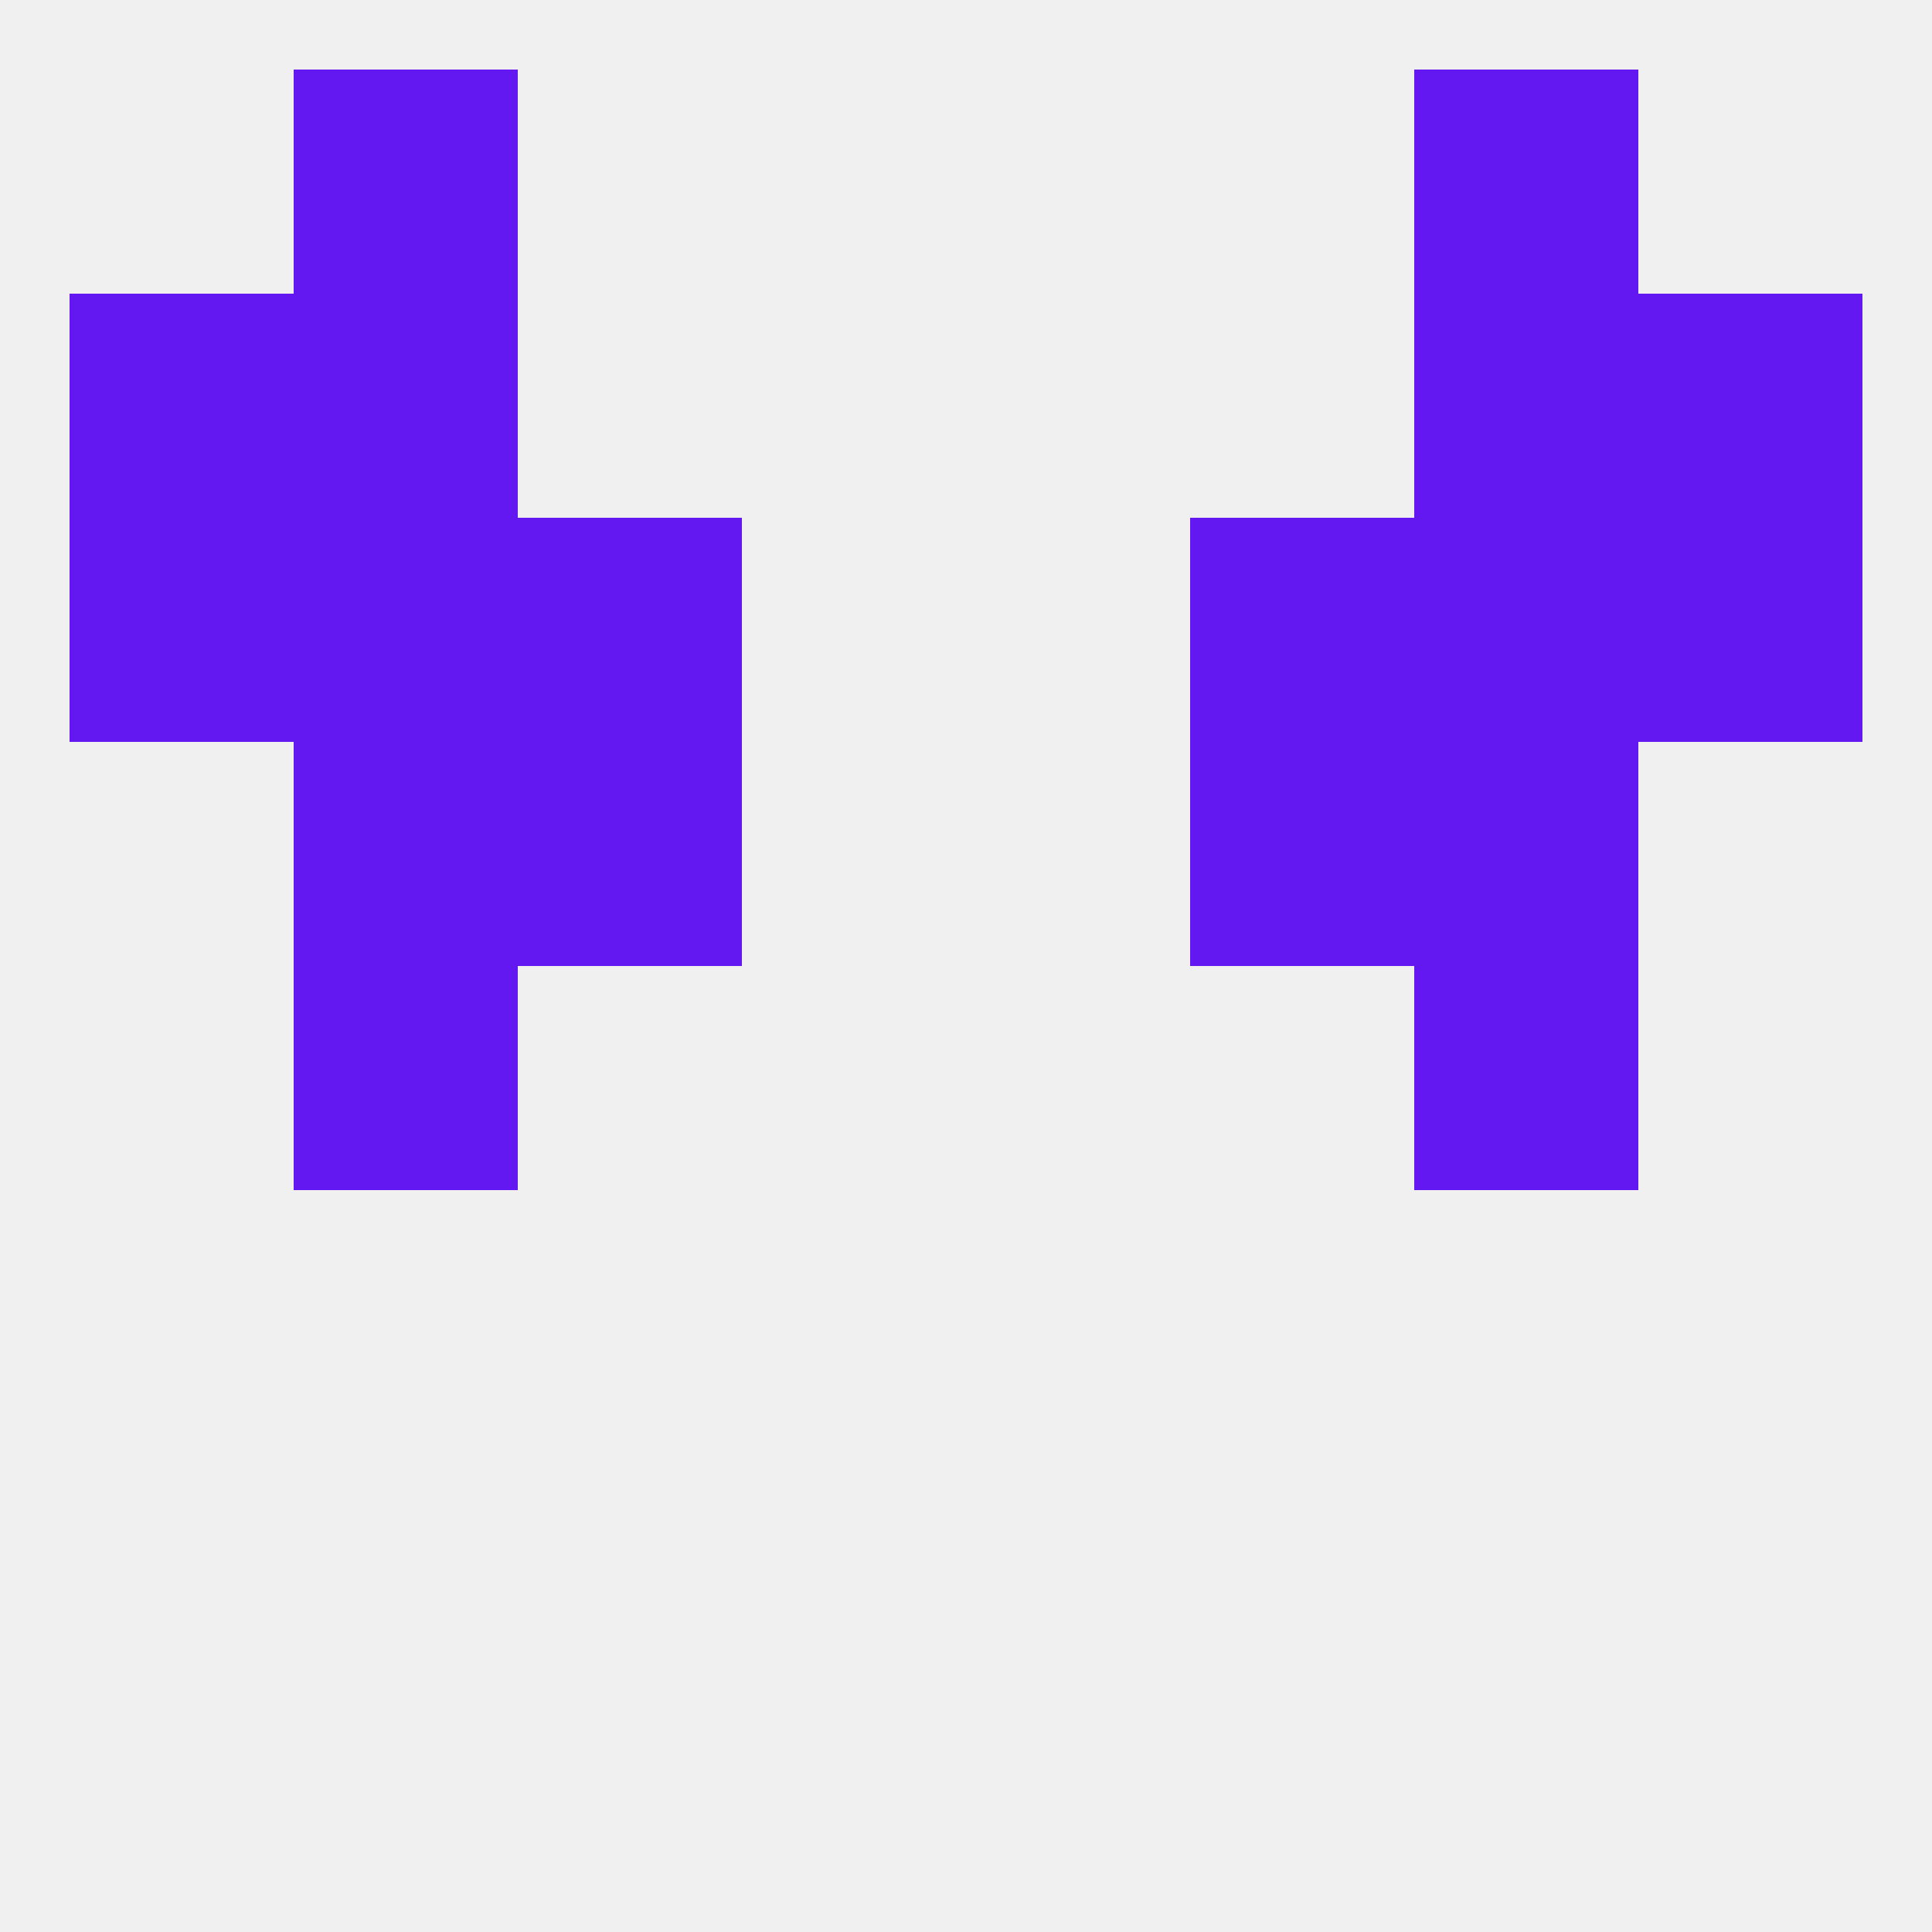
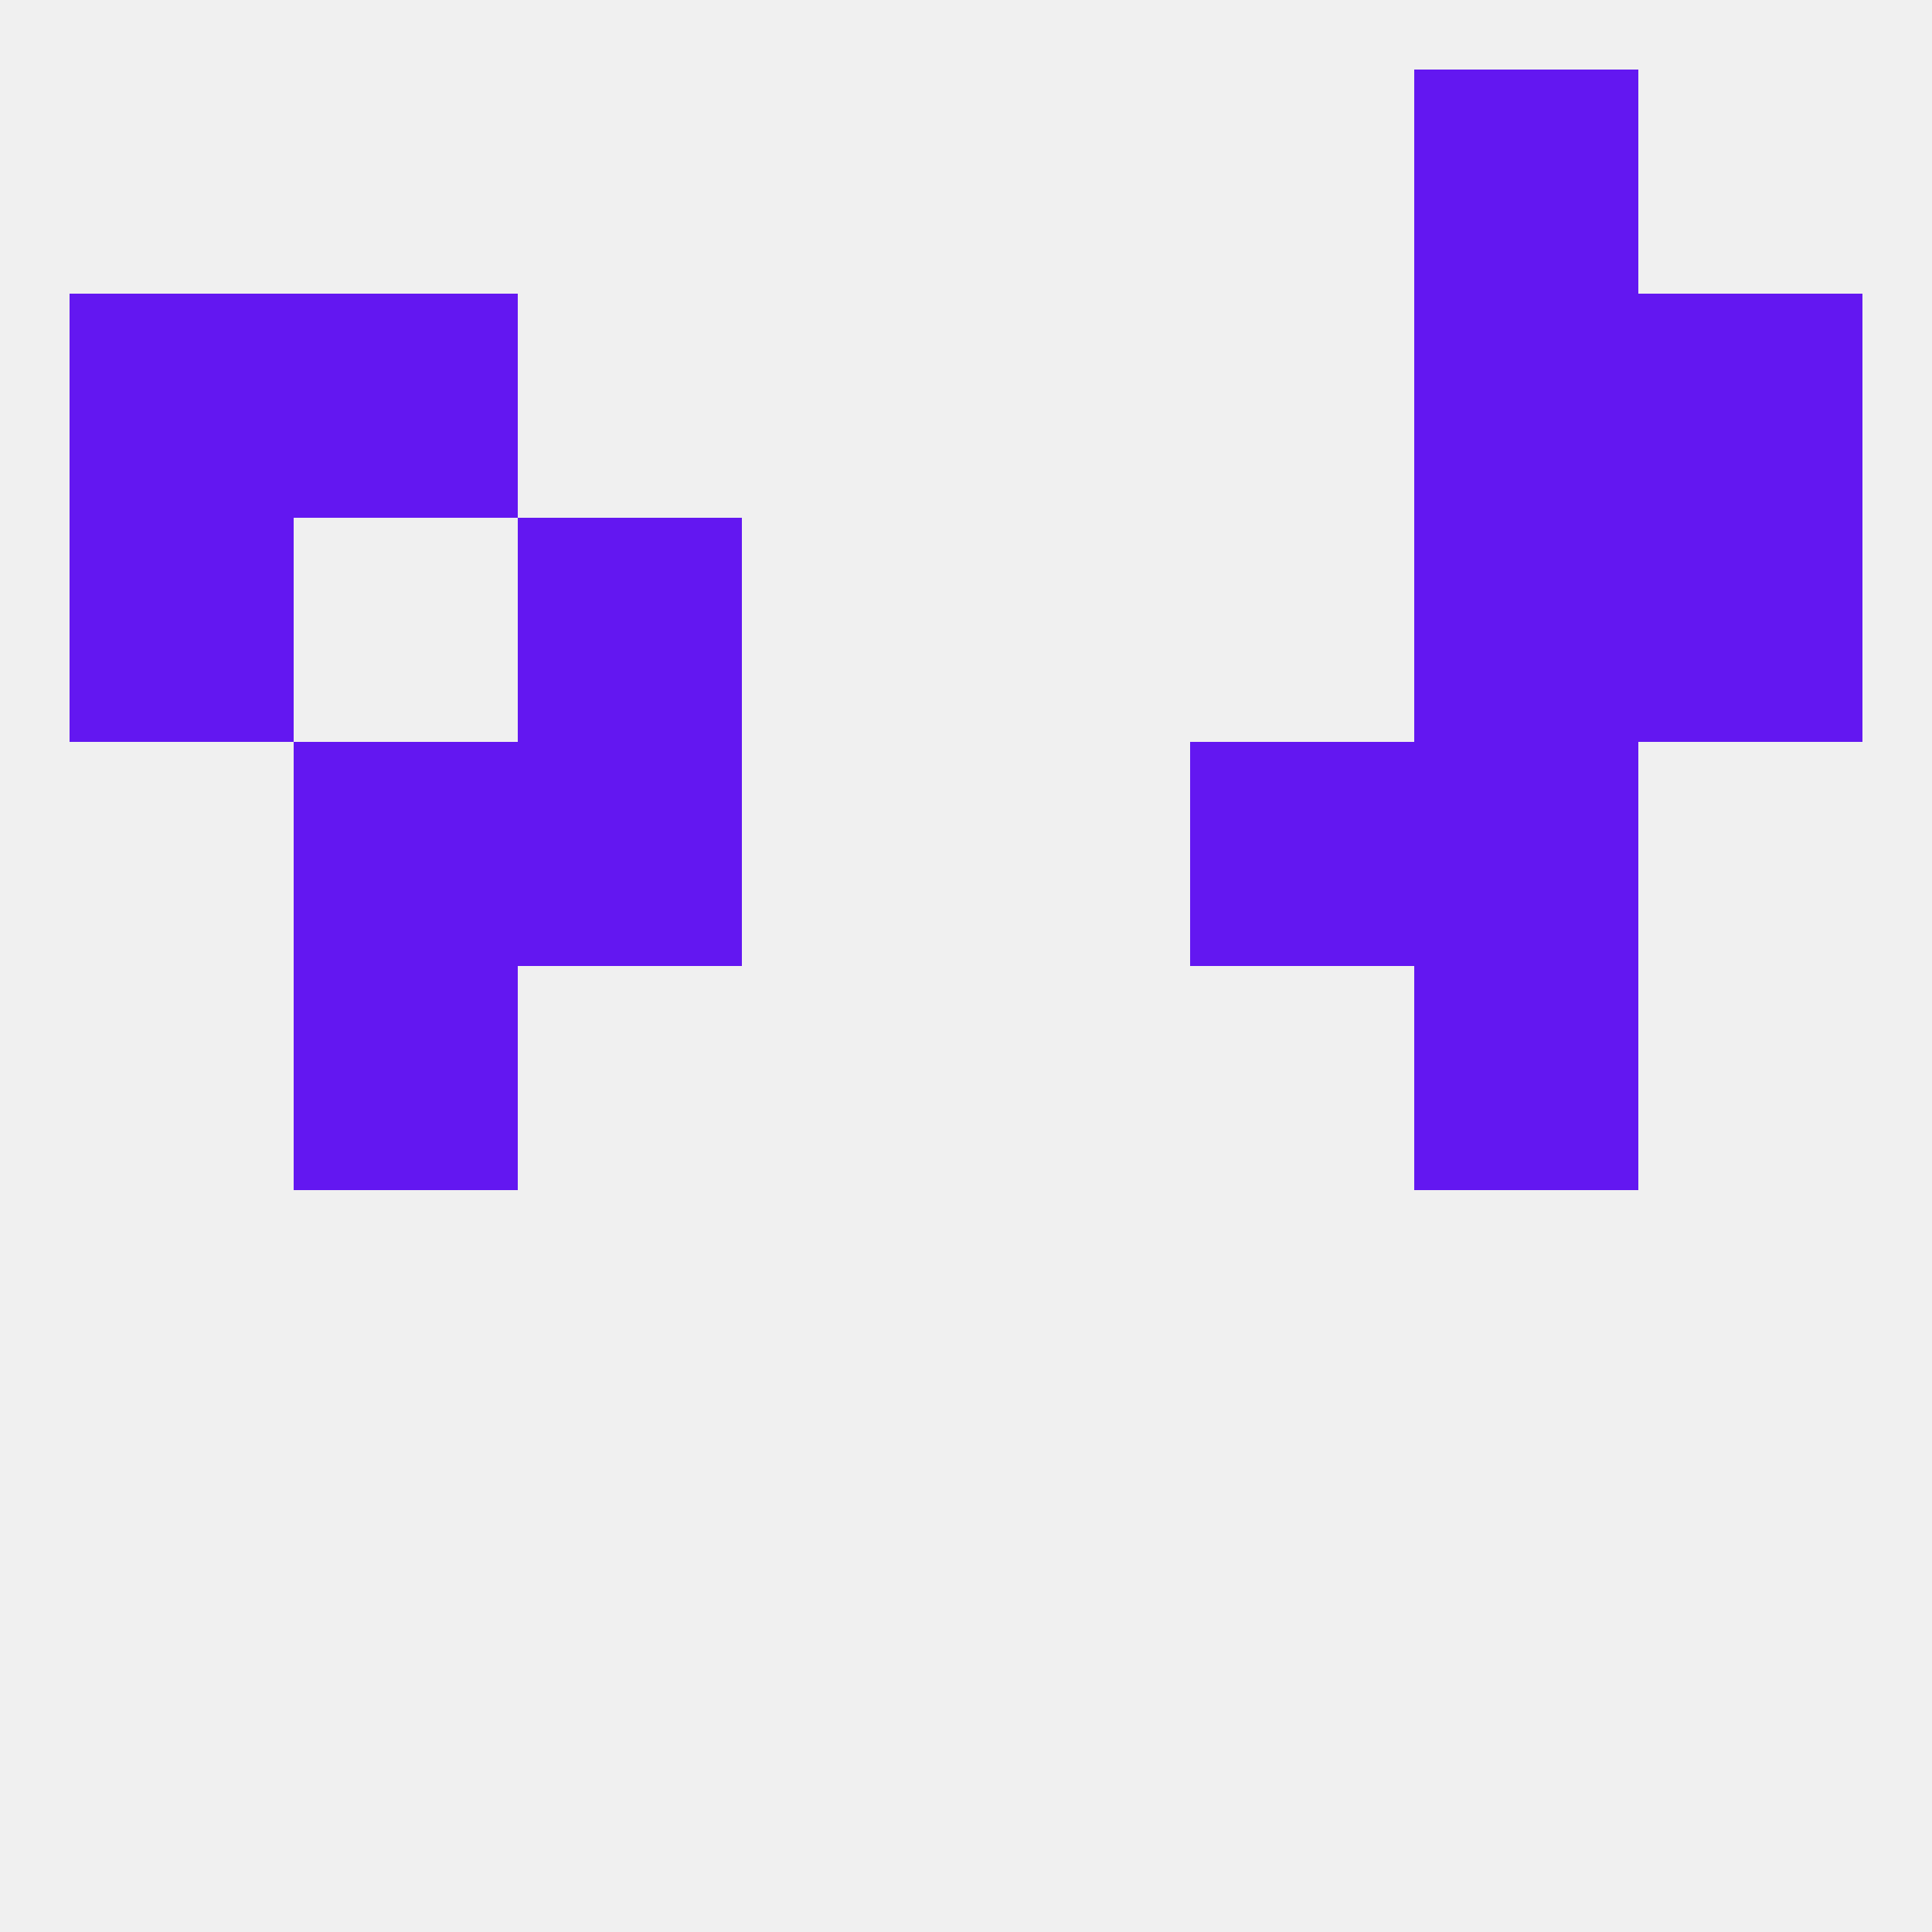
<svg xmlns="http://www.w3.org/2000/svg" version="1.1" baseprofile="full" width="250" height="250" viewBox="0 0 250 250">
  <rect width="100%" height="100%" fill="rgba(240,240,240,255)" />
  <rect x="38" y="125" width="29" height="29" fill="rgba(99,23,241,255)" />
  <rect x="183" y="125" width="29" height="29" fill="rgba(99,23,241,255)" />
  <rect x="183" y="96" width="29" height="29" fill="rgba(99,23,241,255)" />
  <rect x="67" y="96" width="29" height="29" fill="rgba(99,23,241,255)" />
  <rect x="154" y="96" width="29" height="29" fill="rgba(99,23,241,255)" />
  <rect x="38" y="96" width="29" height="29" fill="rgba(99,23,241,255)" />
  <rect x="212" y="67" width="29" height="29" fill="rgba(99,23,241,255)" />
-   <rect x="38" y="67" width="29" height="29" fill="rgba(99,23,241,255)" />
  <rect x="183" y="67" width="29" height="29" fill="rgba(99,23,241,255)" />
  <rect x="67" y="67" width="29" height="29" fill="rgba(99,23,241,255)" />
-   <rect x="154" y="67" width="29" height="29" fill="rgba(99,23,241,255)" />
  <rect x="9" y="67" width="29" height="29" fill="rgba(99,23,241,255)" />
  <rect x="38" y="38" width="29" height="29" fill="rgba(99,23,241,255)" />
  <rect x="183" y="38" width="29" height="29" fill="rgba(99,23,241,255)" />
  <rect x="9" y="38" width="29" height="29" fill="rgba(99,23,241,255)" />
  <rect x="212" y="38" width="29" height="29" fill="rgba(99,23,241,255)" />
-   <rect x="38" y="9" width="29" height="29" fill="rgba(99,23,241,255)" />
  <rect x="183" y="9" width="29" height="29" fill="rgba(99,23,241,255)" />
</svg>